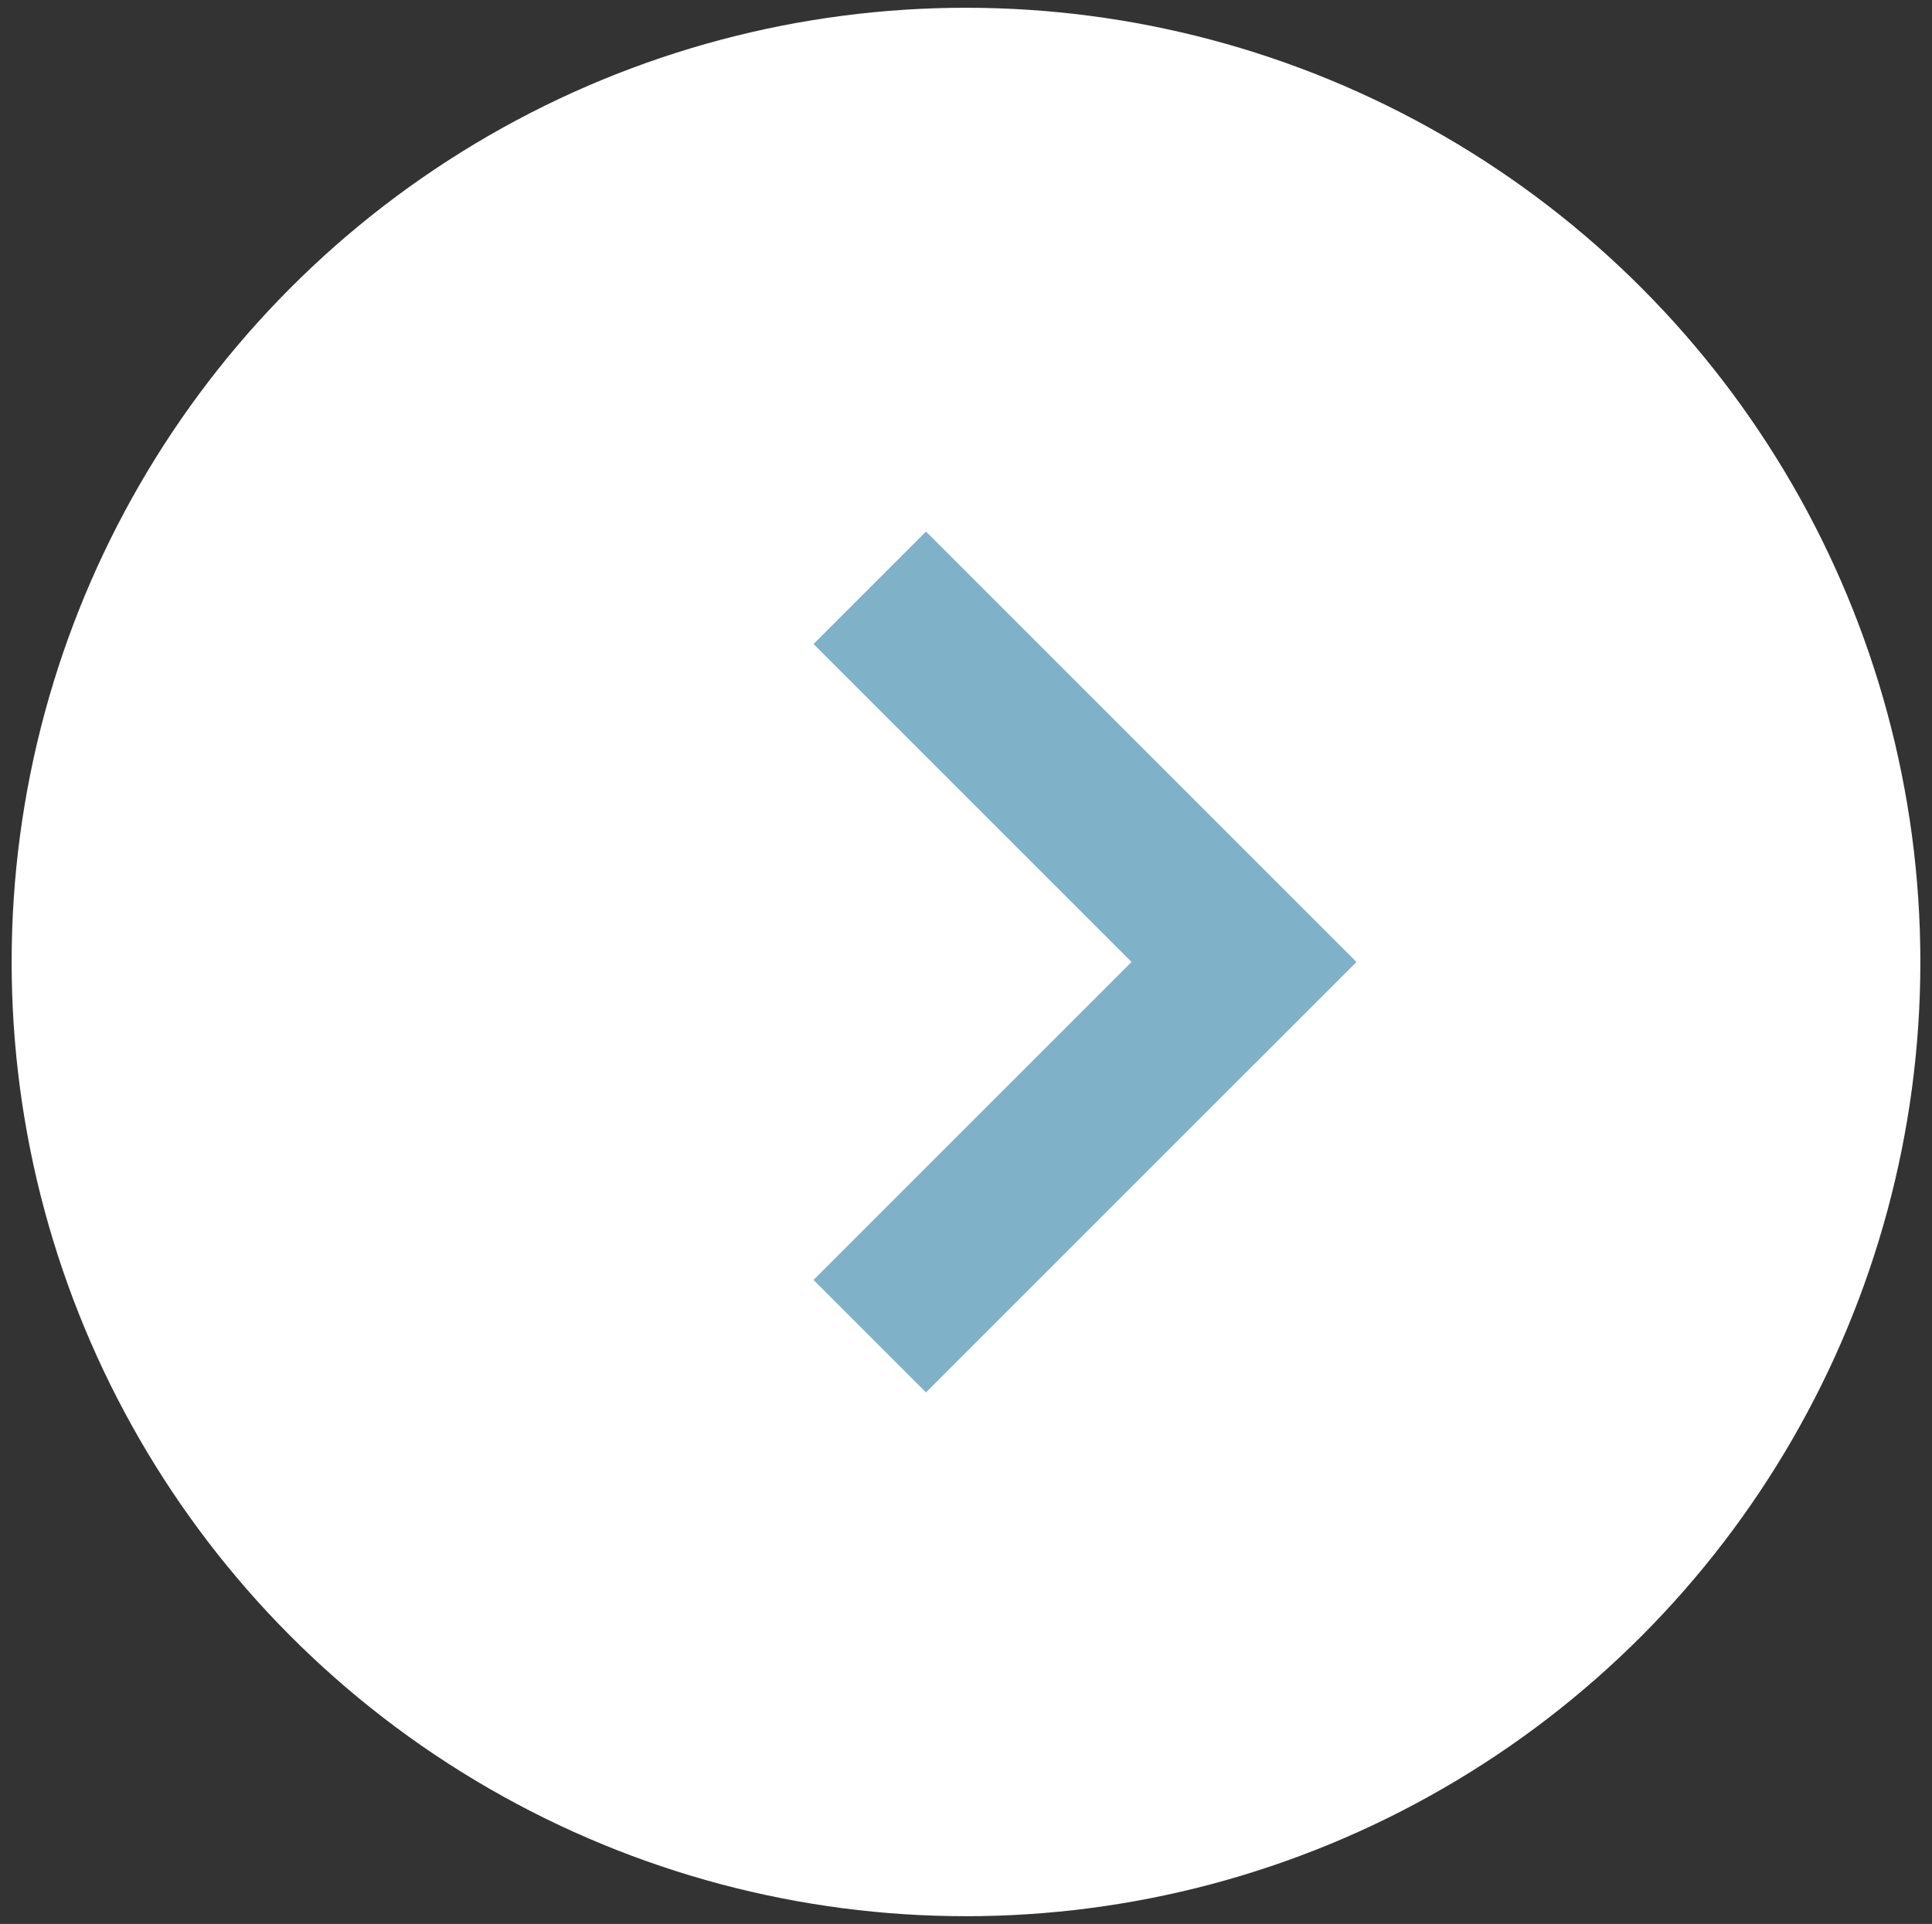
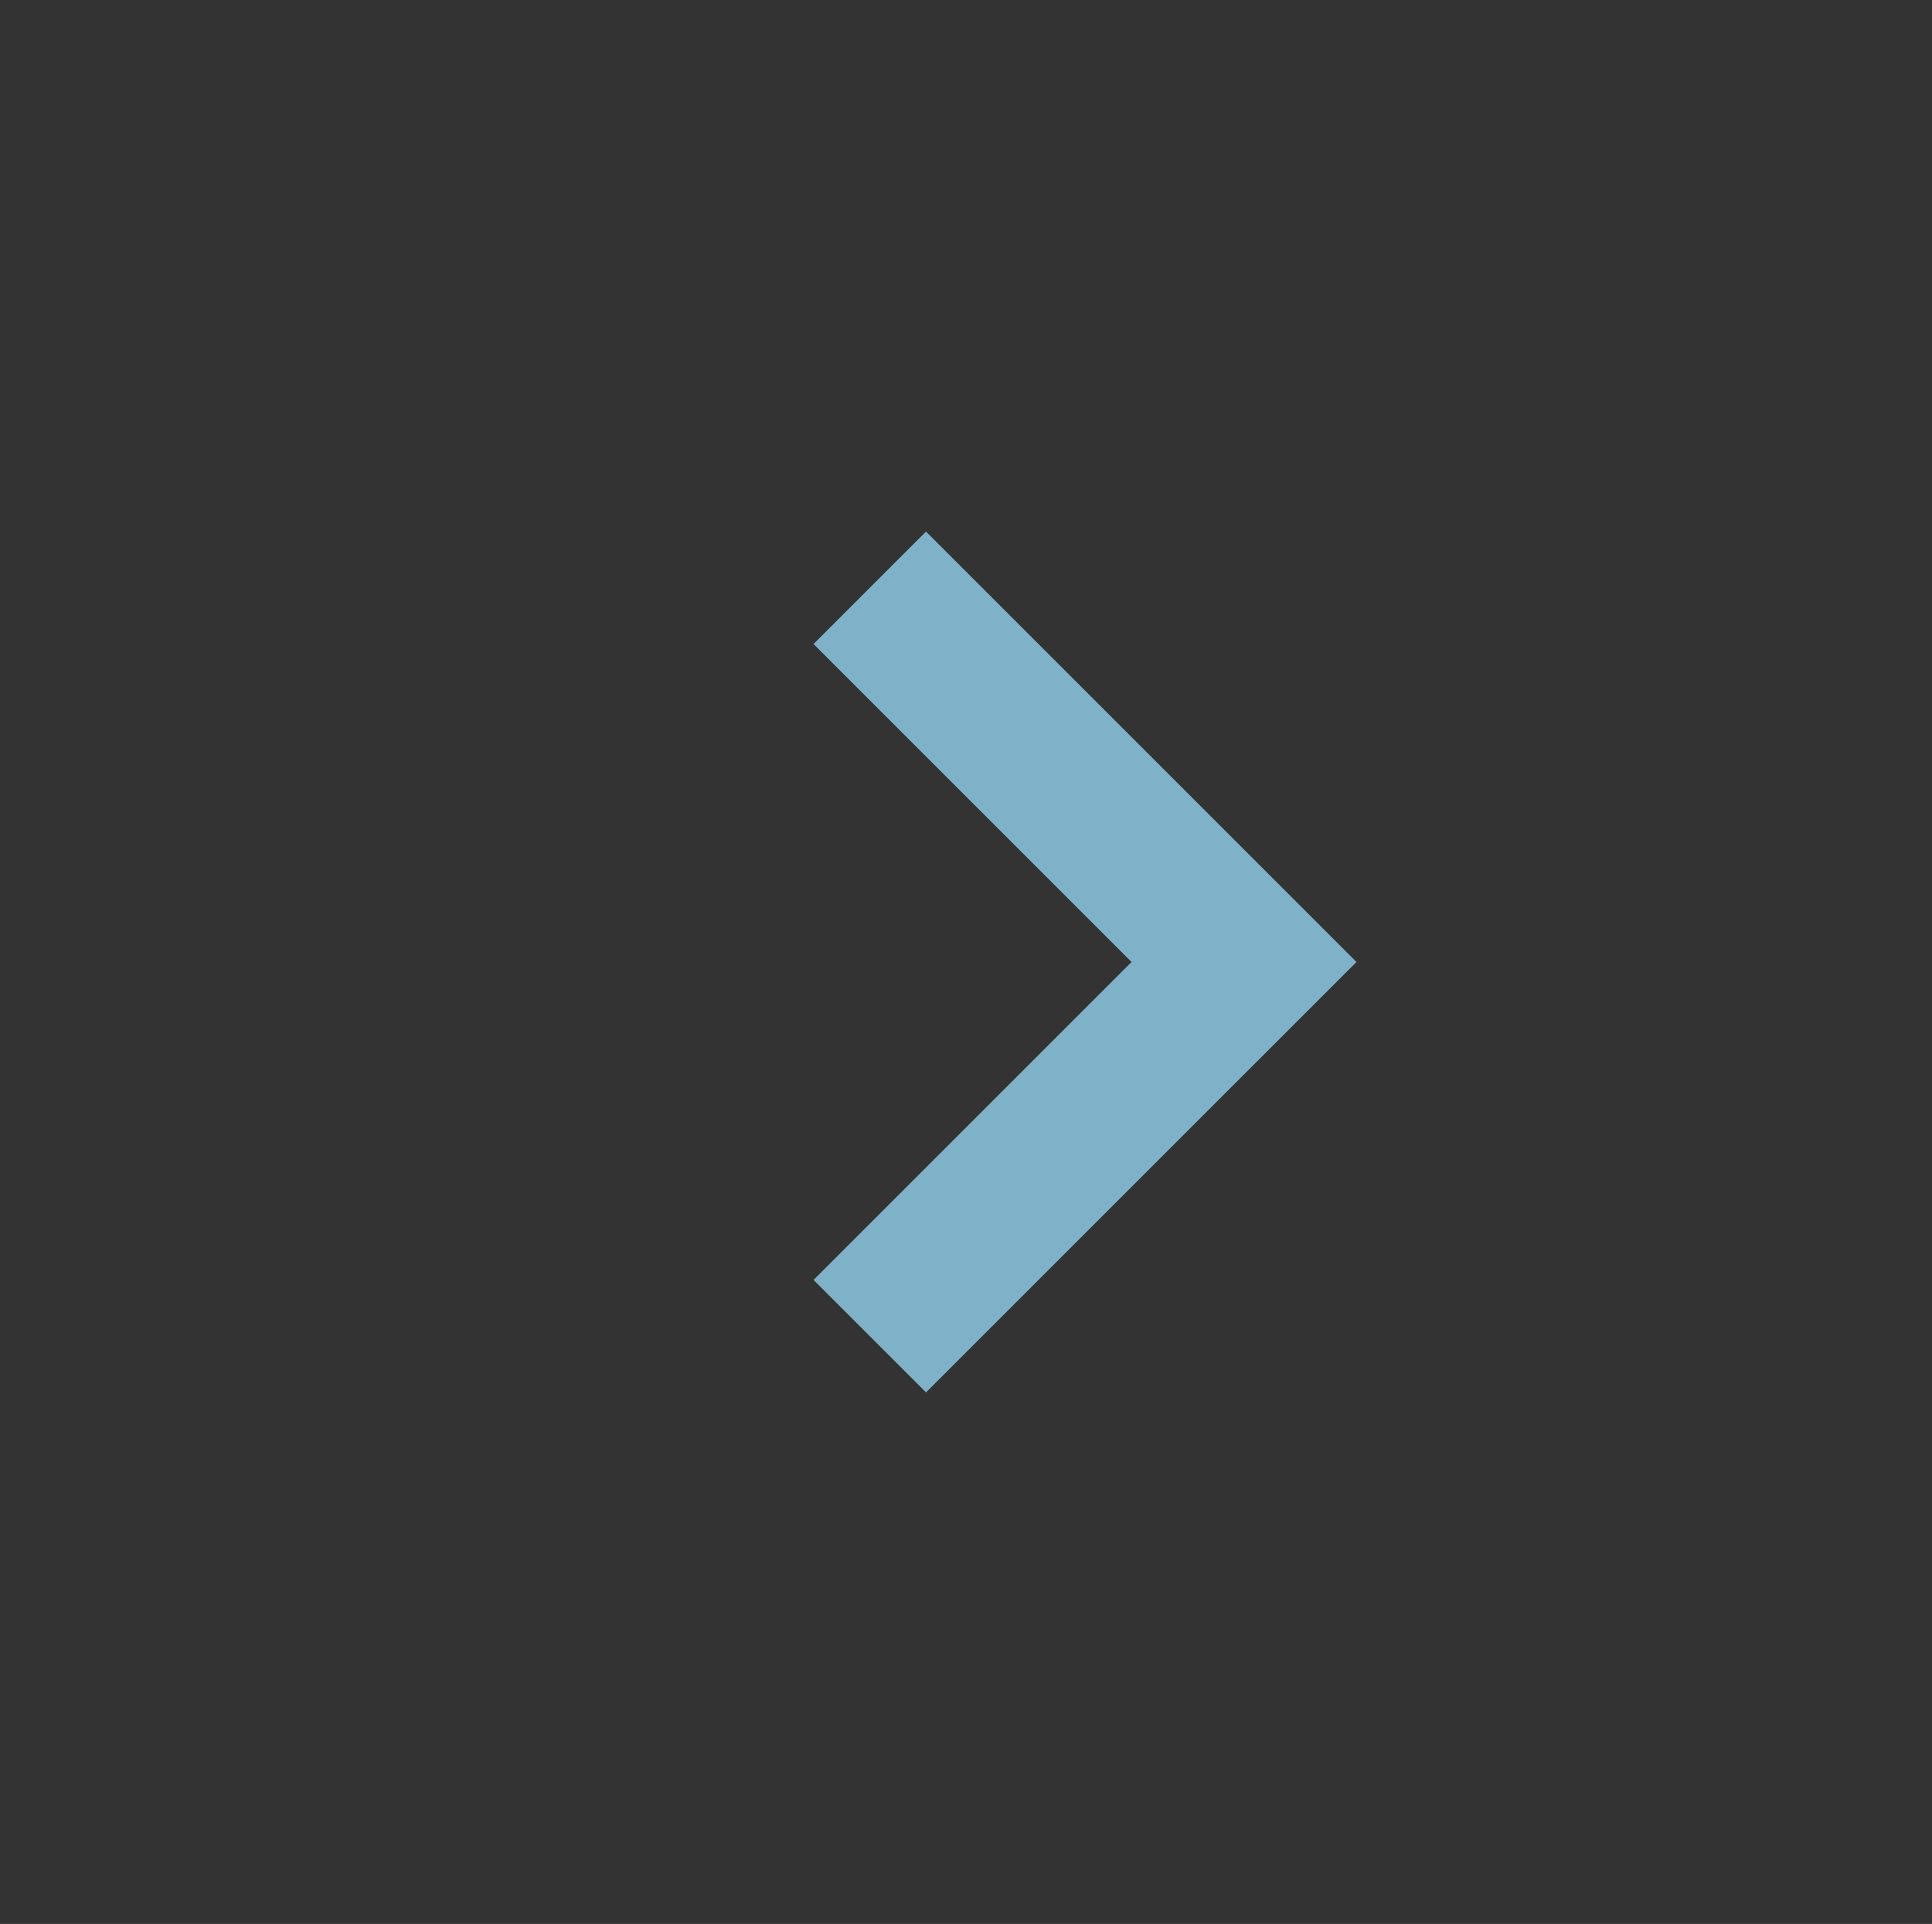
<svg xmlns="http://www.w3.org/2000/svg" version="1.1" id="Layer_1" x="0px" y="0px" viewBox="0 0 249 248" enable-background="new 0 0 249 248" xml:space="preserve">
  <rect x="0" y="0" width="249" height="248" fill="#333333" stroke="none" />
  <g>
-     <circle fill="#FFFFFF" cx="124.5" cy="124" r="123" />
    <polyline fill="none" stroke="#7FB1C9" stroke-width="20.5" stroke-miterlimit="10" points="112.098,75.767 160.331,124    112.098,172.233  " />
  </g>
</svg>